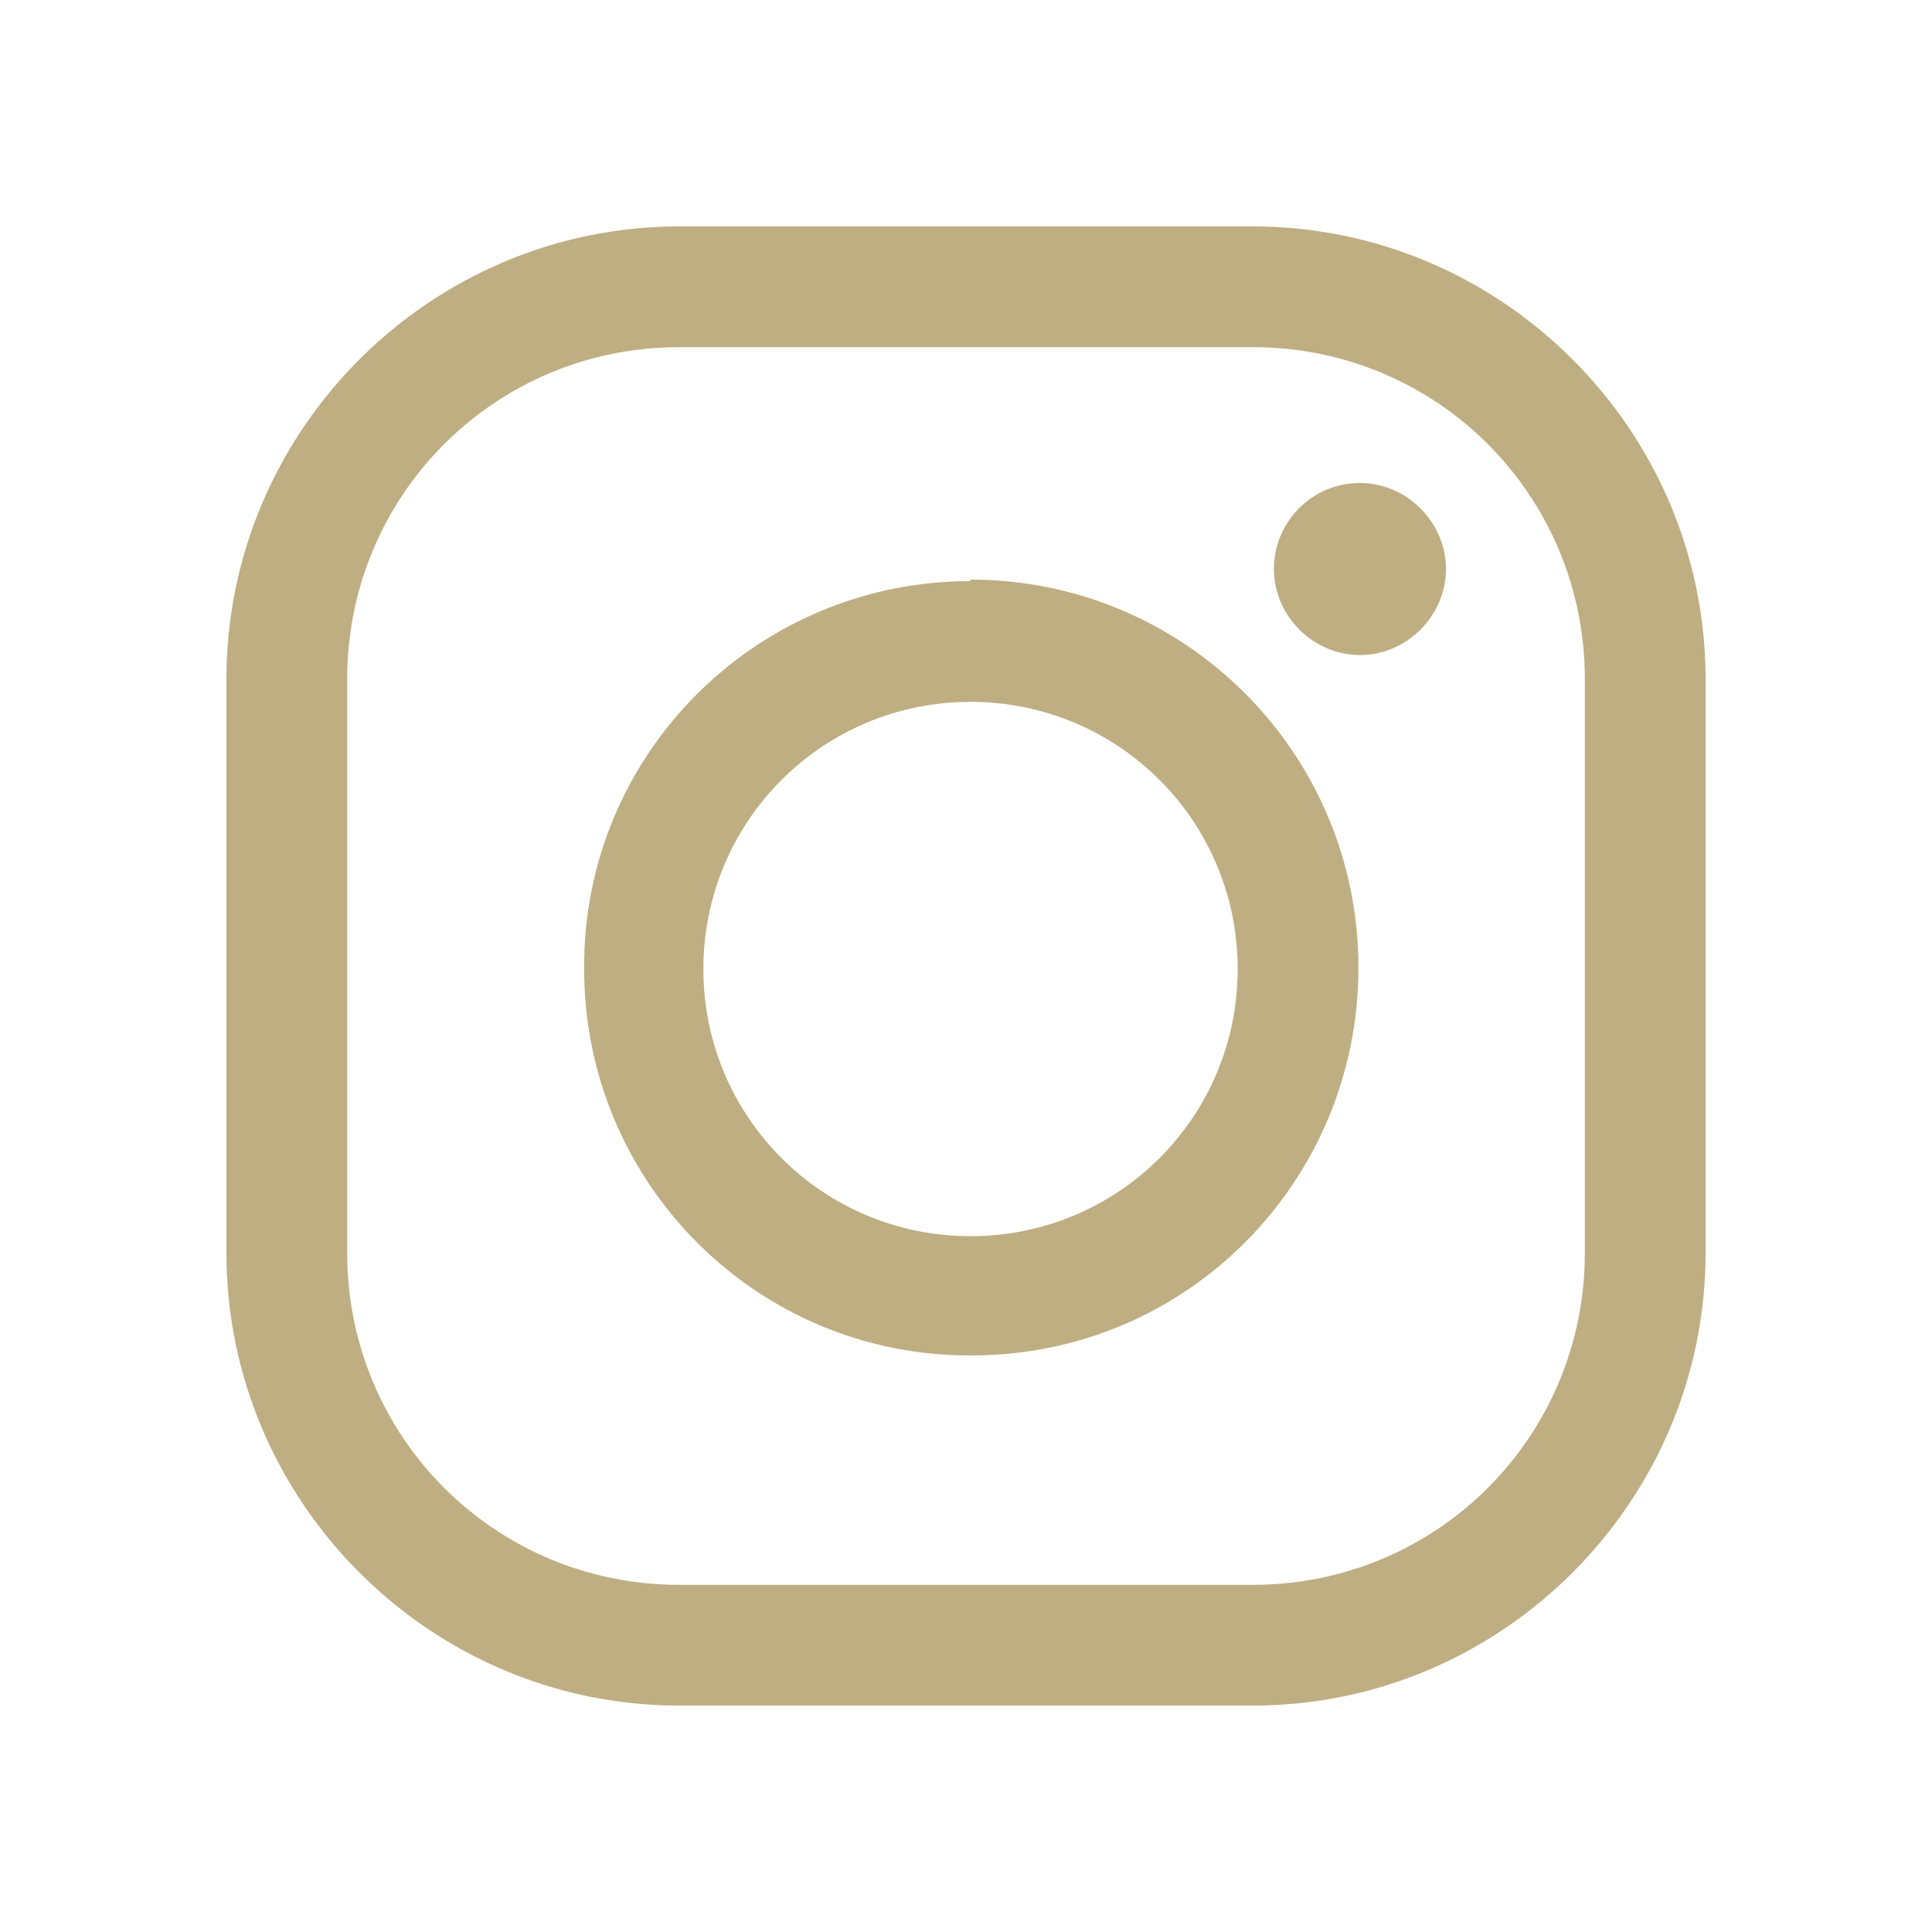
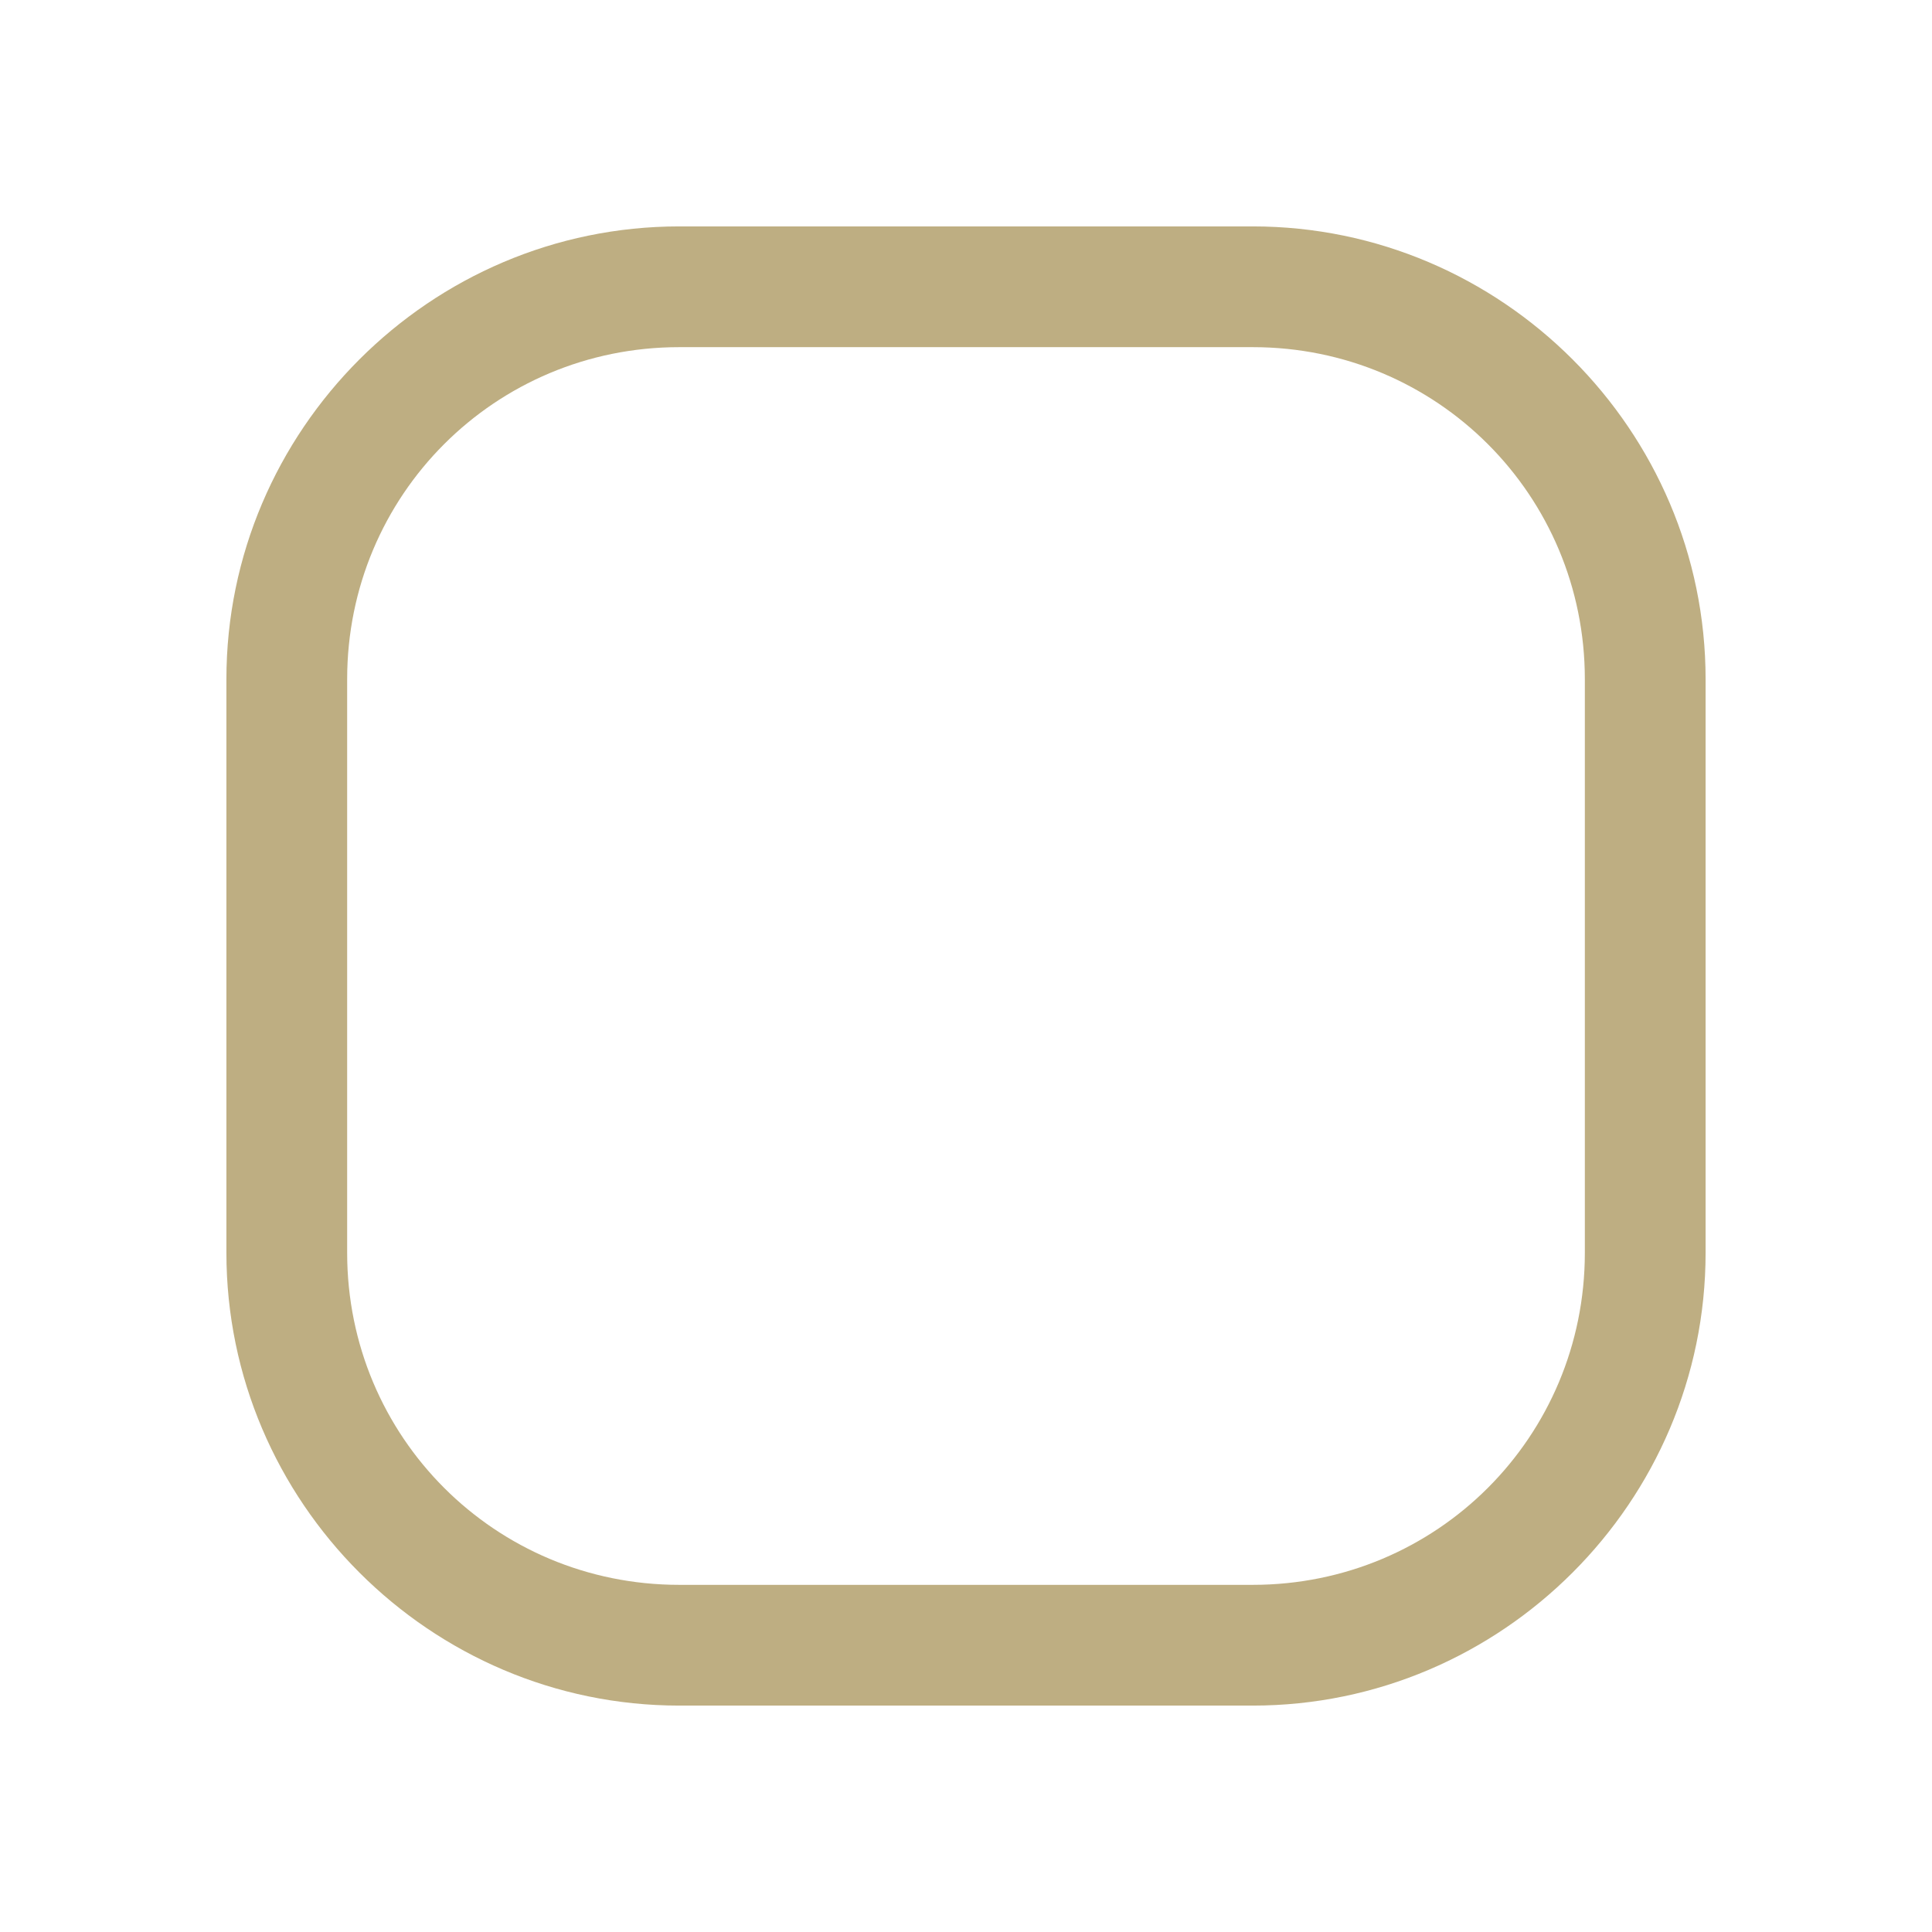
<svg xmlns="http://www.w3.org/2000/svg" id="Layer_1" version="1.1" viewBox="0 0 128 128">
  <defs>
    <style>
      .st0 {
        fill: #beae82;
      }
    </style>
  </defs>
  <g id="Layer_11" data-name="Layer_1">
    <path class="st0" d="M83,23c12.2,0,22,9.8,22,22v38c0,12.2-9.8,22-22,22h-38c-12.2,0-22-9.8-22-22v-38c0-12.2,9.8-22,22-22h38M83,15h-38c-16.5,0-30,13.5-30,30v38c0,16.5,13.5,30,30,30h38c16.5,0,30-13.5,30-30v-38c0-16.5-13.5-30-30-30Z" />
-     <path class="st0" d="M90.1,32c-3.2,0-5.7,2.6-5.7,5.7s2.6,5.7,5.7,5.7,5.7-2.6,5.7-5.7-2.6-5.7-5.7-5.7h0Z" />
-     <path class="st0" d="M64.3,46.5c9.8,0,17.7,7.9,17.7,17.7s-7.9,17.7-17.7,17.7-17.7-7.9-17.7-17.7h0c0-9.8,7.9-17.7,17.7-17.7M64.3,38.5c-14.2,0-25.7,11.5-25.6,25.7,0,14.2,11.5,25.7,25.7,25.6,14.2,0,25.6-11.5,25.6-25.7s-11.5-25.7-25.7-25.7h0Z" />
  </g>
</svg>